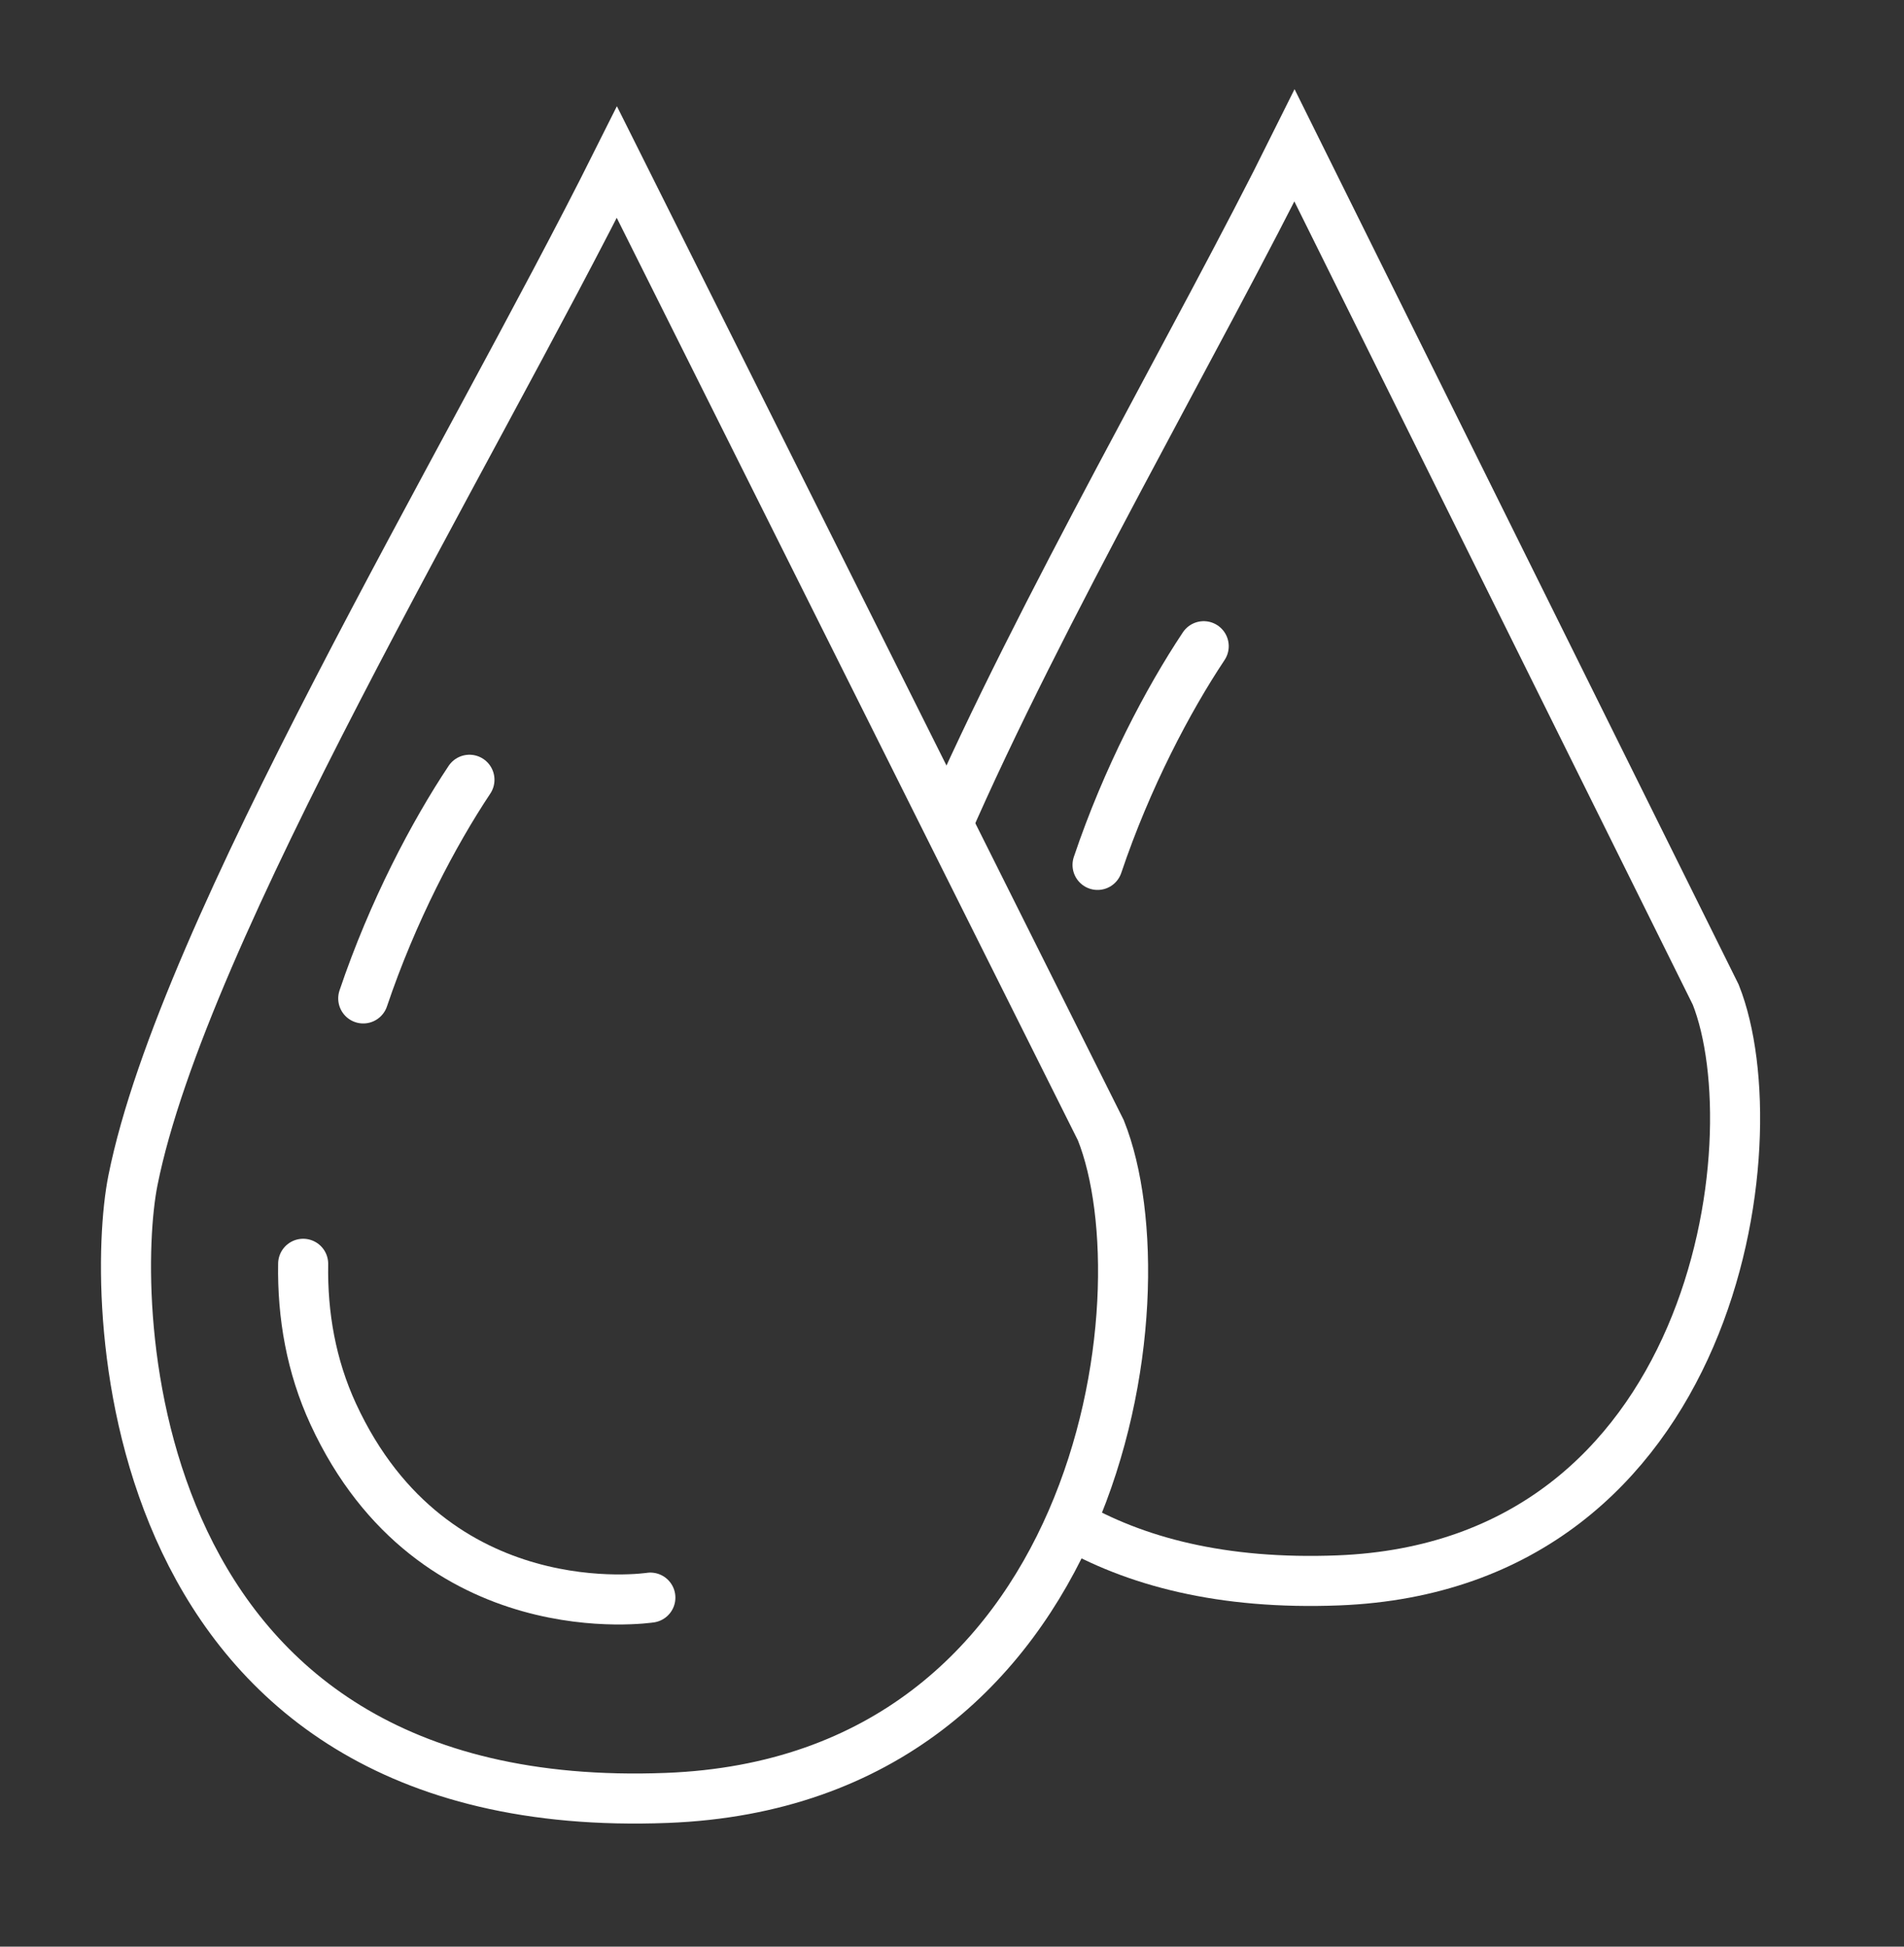
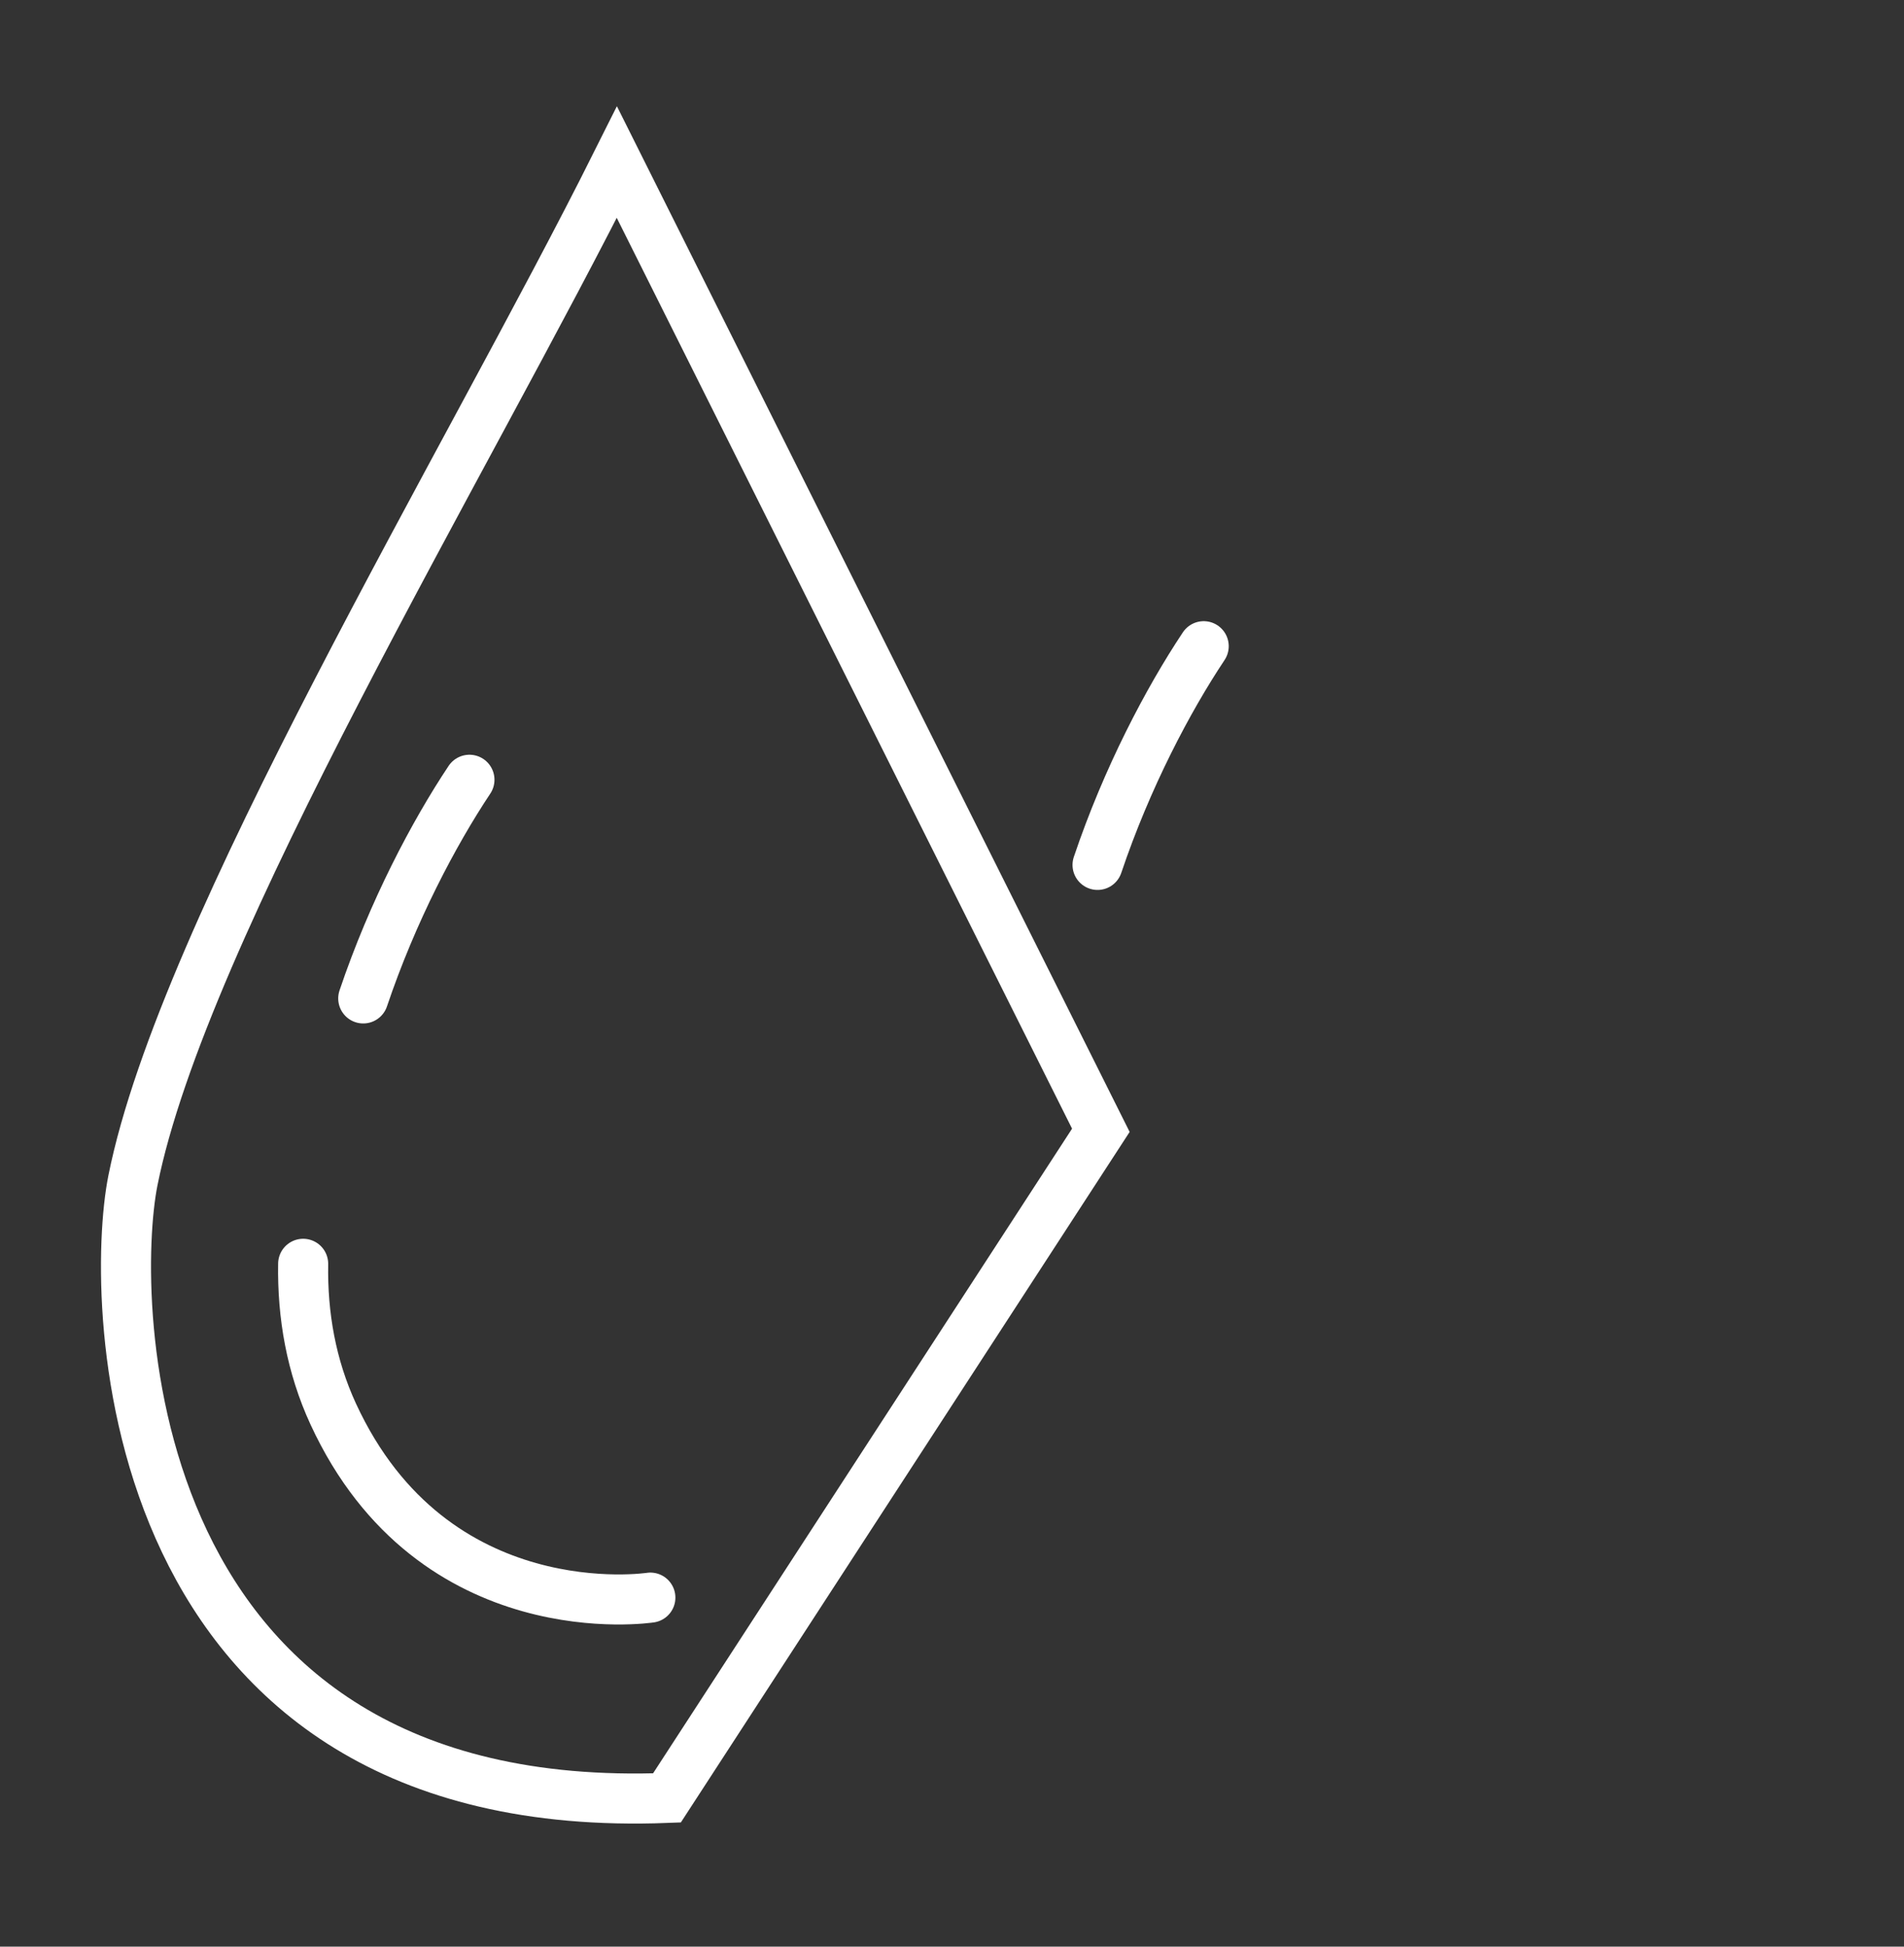
<svg xmlns="http://www.w3.org/2000/svg" width="45" height="46" viewBox="0 0 45 46" fill="none">
  <rect x="0" y="0" width="45" height="46" fill="#333333" stroke="none" />
  <path d="M11.095 18.426C10.254 19.689 9.28 21.533 8.585 23.593" stroke="white" stroke-width="1.183" stroke-linecap="round" />
  <path d="M28.449 15.27C27.608 16.533 26.634 18.378 25.94 20.438" stroke="white" stroke-width="1.183" stroke-linecap="round" />
  <path d="M15.371 37.752C15.371 37.752 10.243 38.541 7.876 33.414C7.354 32.282 7.145 31.081 7.165 29.864" stroke="white" stroke-width="1.183" stroke-linecap="round" />
-   <path d="M26.018 26.709L14.58 3.832C11.03 10.932 4.326 21.976 3.142 27.892C2.578 30.707 2.758 42.986 15.763 42.485C26.019 42.091 27.596 30.653 26.018 26.709Z" stroke="white" stroke-width="1.183" />
-   <path d="M22.336 19.609C24.576 14.454 28.326 8.012 30.596 3.438L40.551 23.505C41.924 26.965 40.551 36.999 31.626 37.345C28.893 37.451 26.811 36.903 25.231 35.977" stroke="white" stroke-width="1.183" />
+   <path d="M26.018 26.709L14.58 3.832C11.03 10.932 4.326 21.976 3.142 27.892C2.578 30.707 2.758 42.986 15.763 42.485Z" stroke="white" stroke-width="1.183" />
</svg>